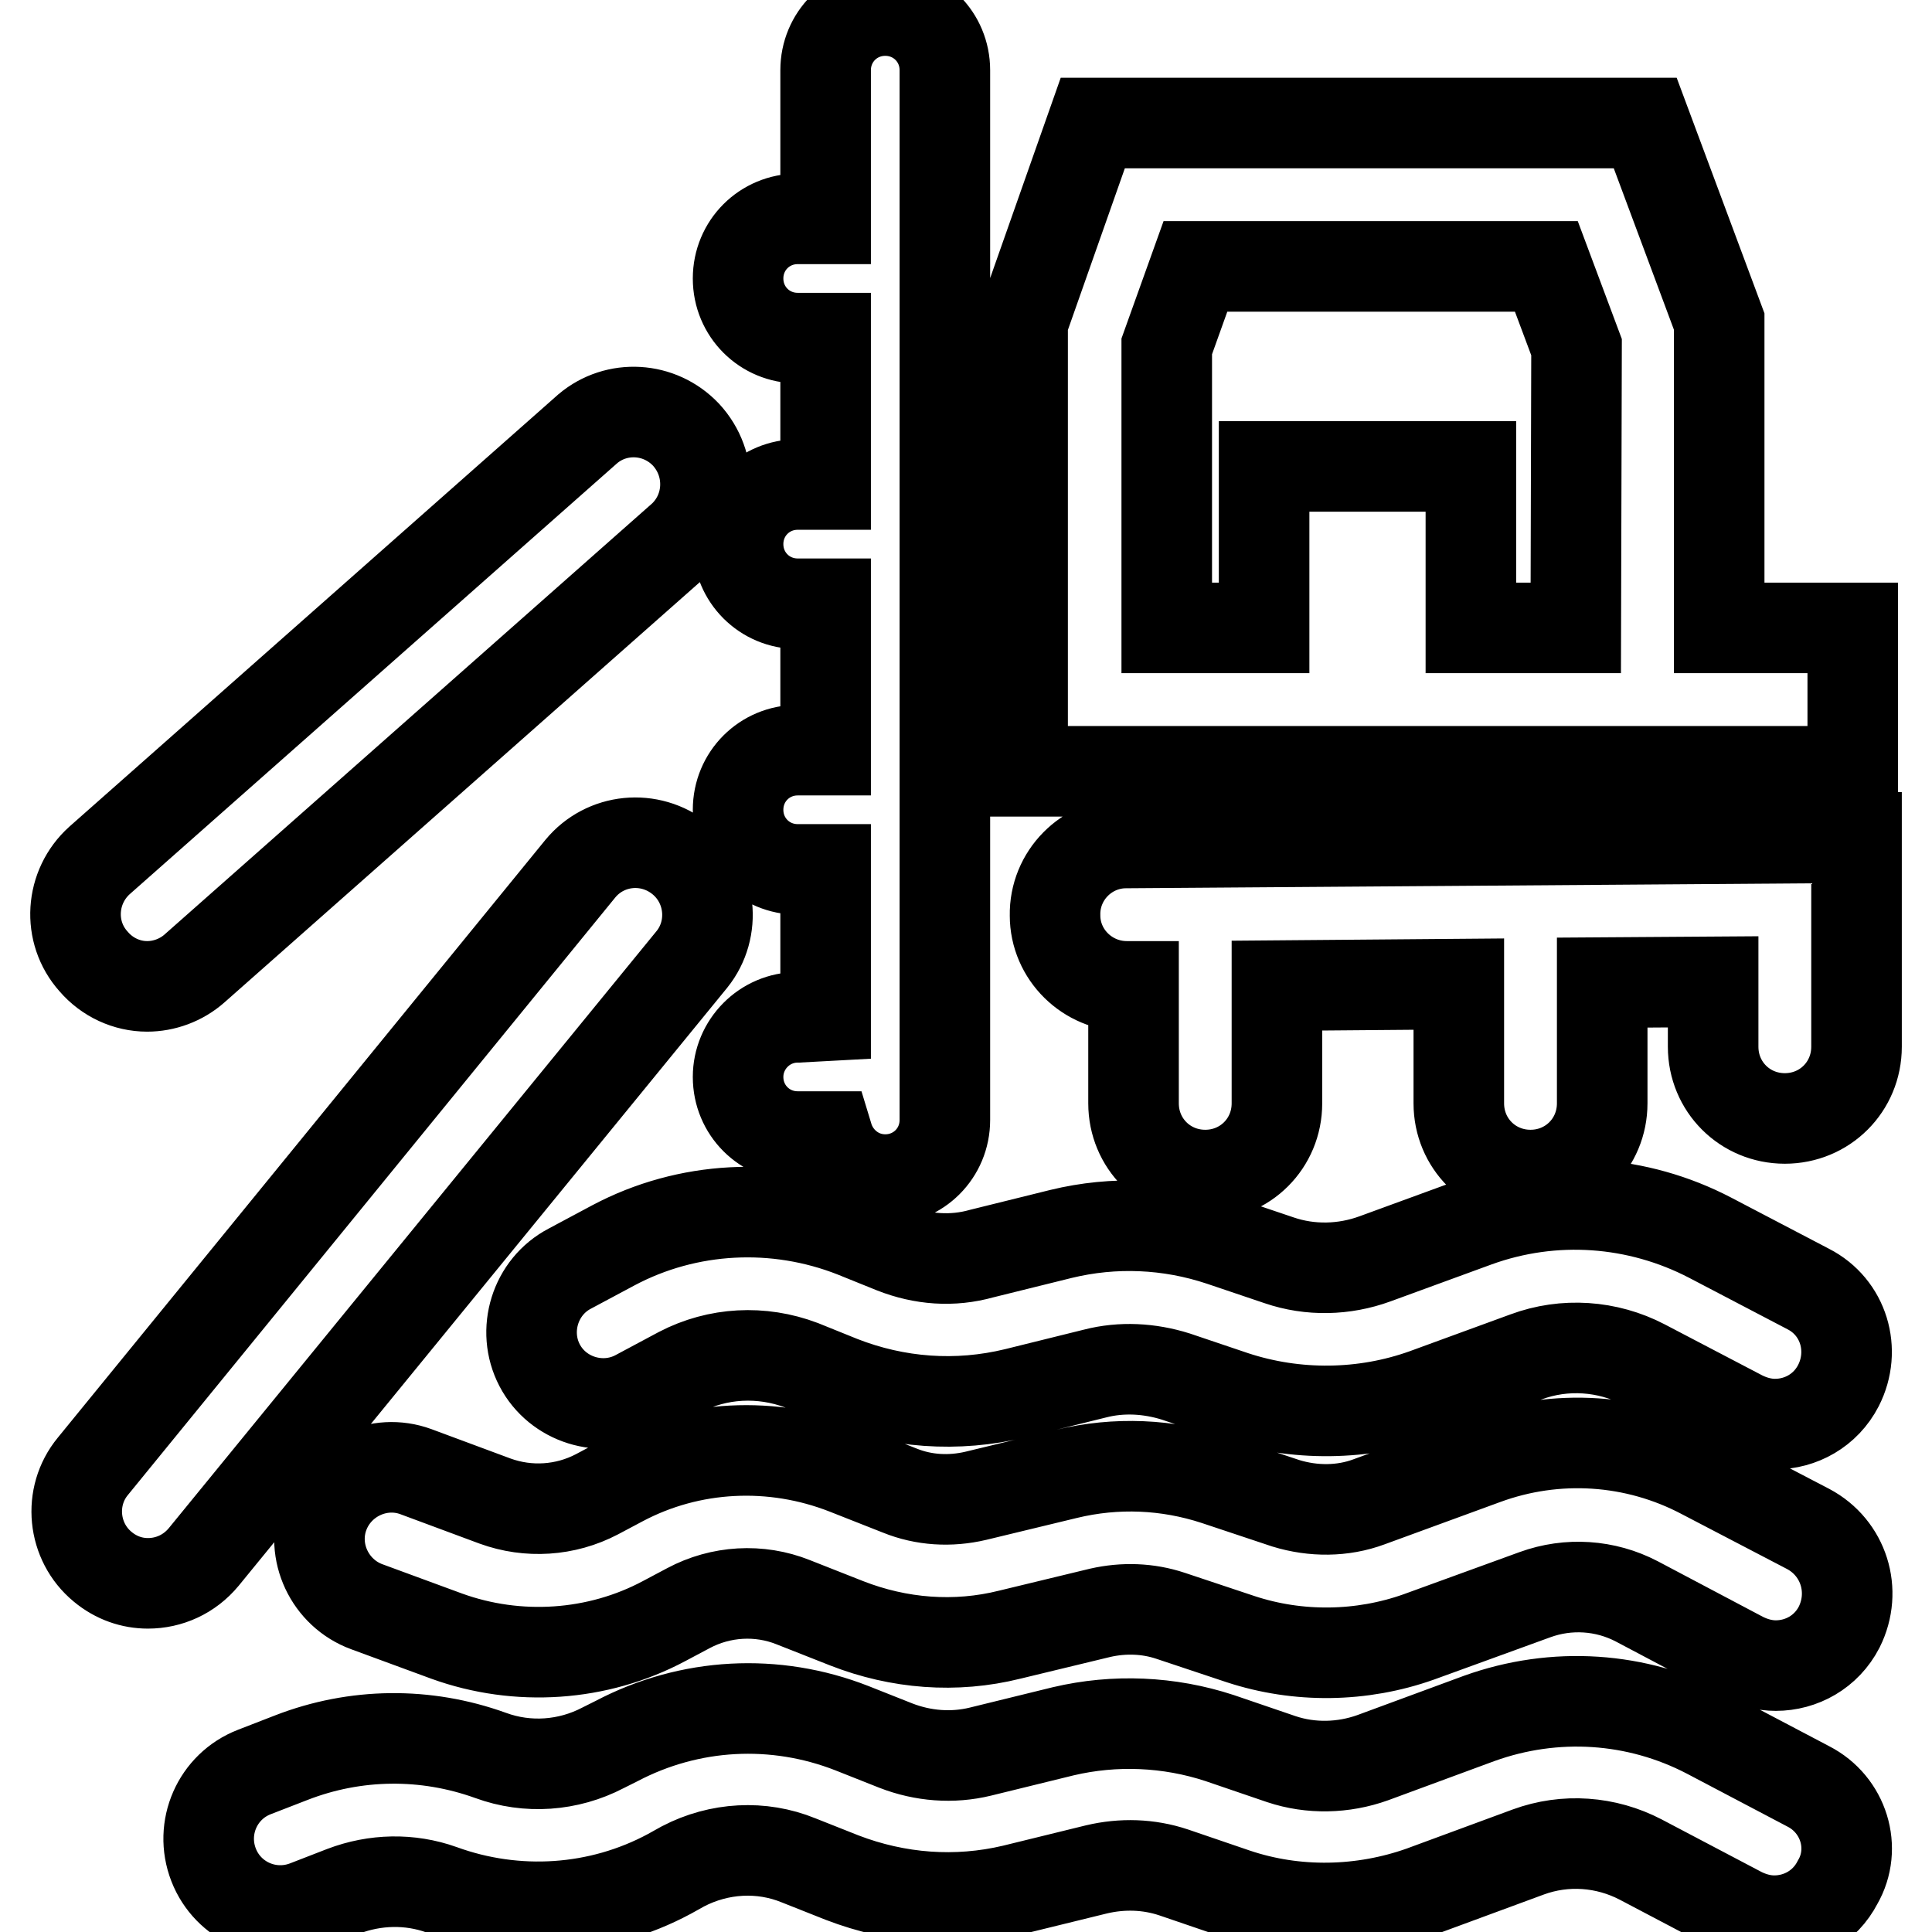
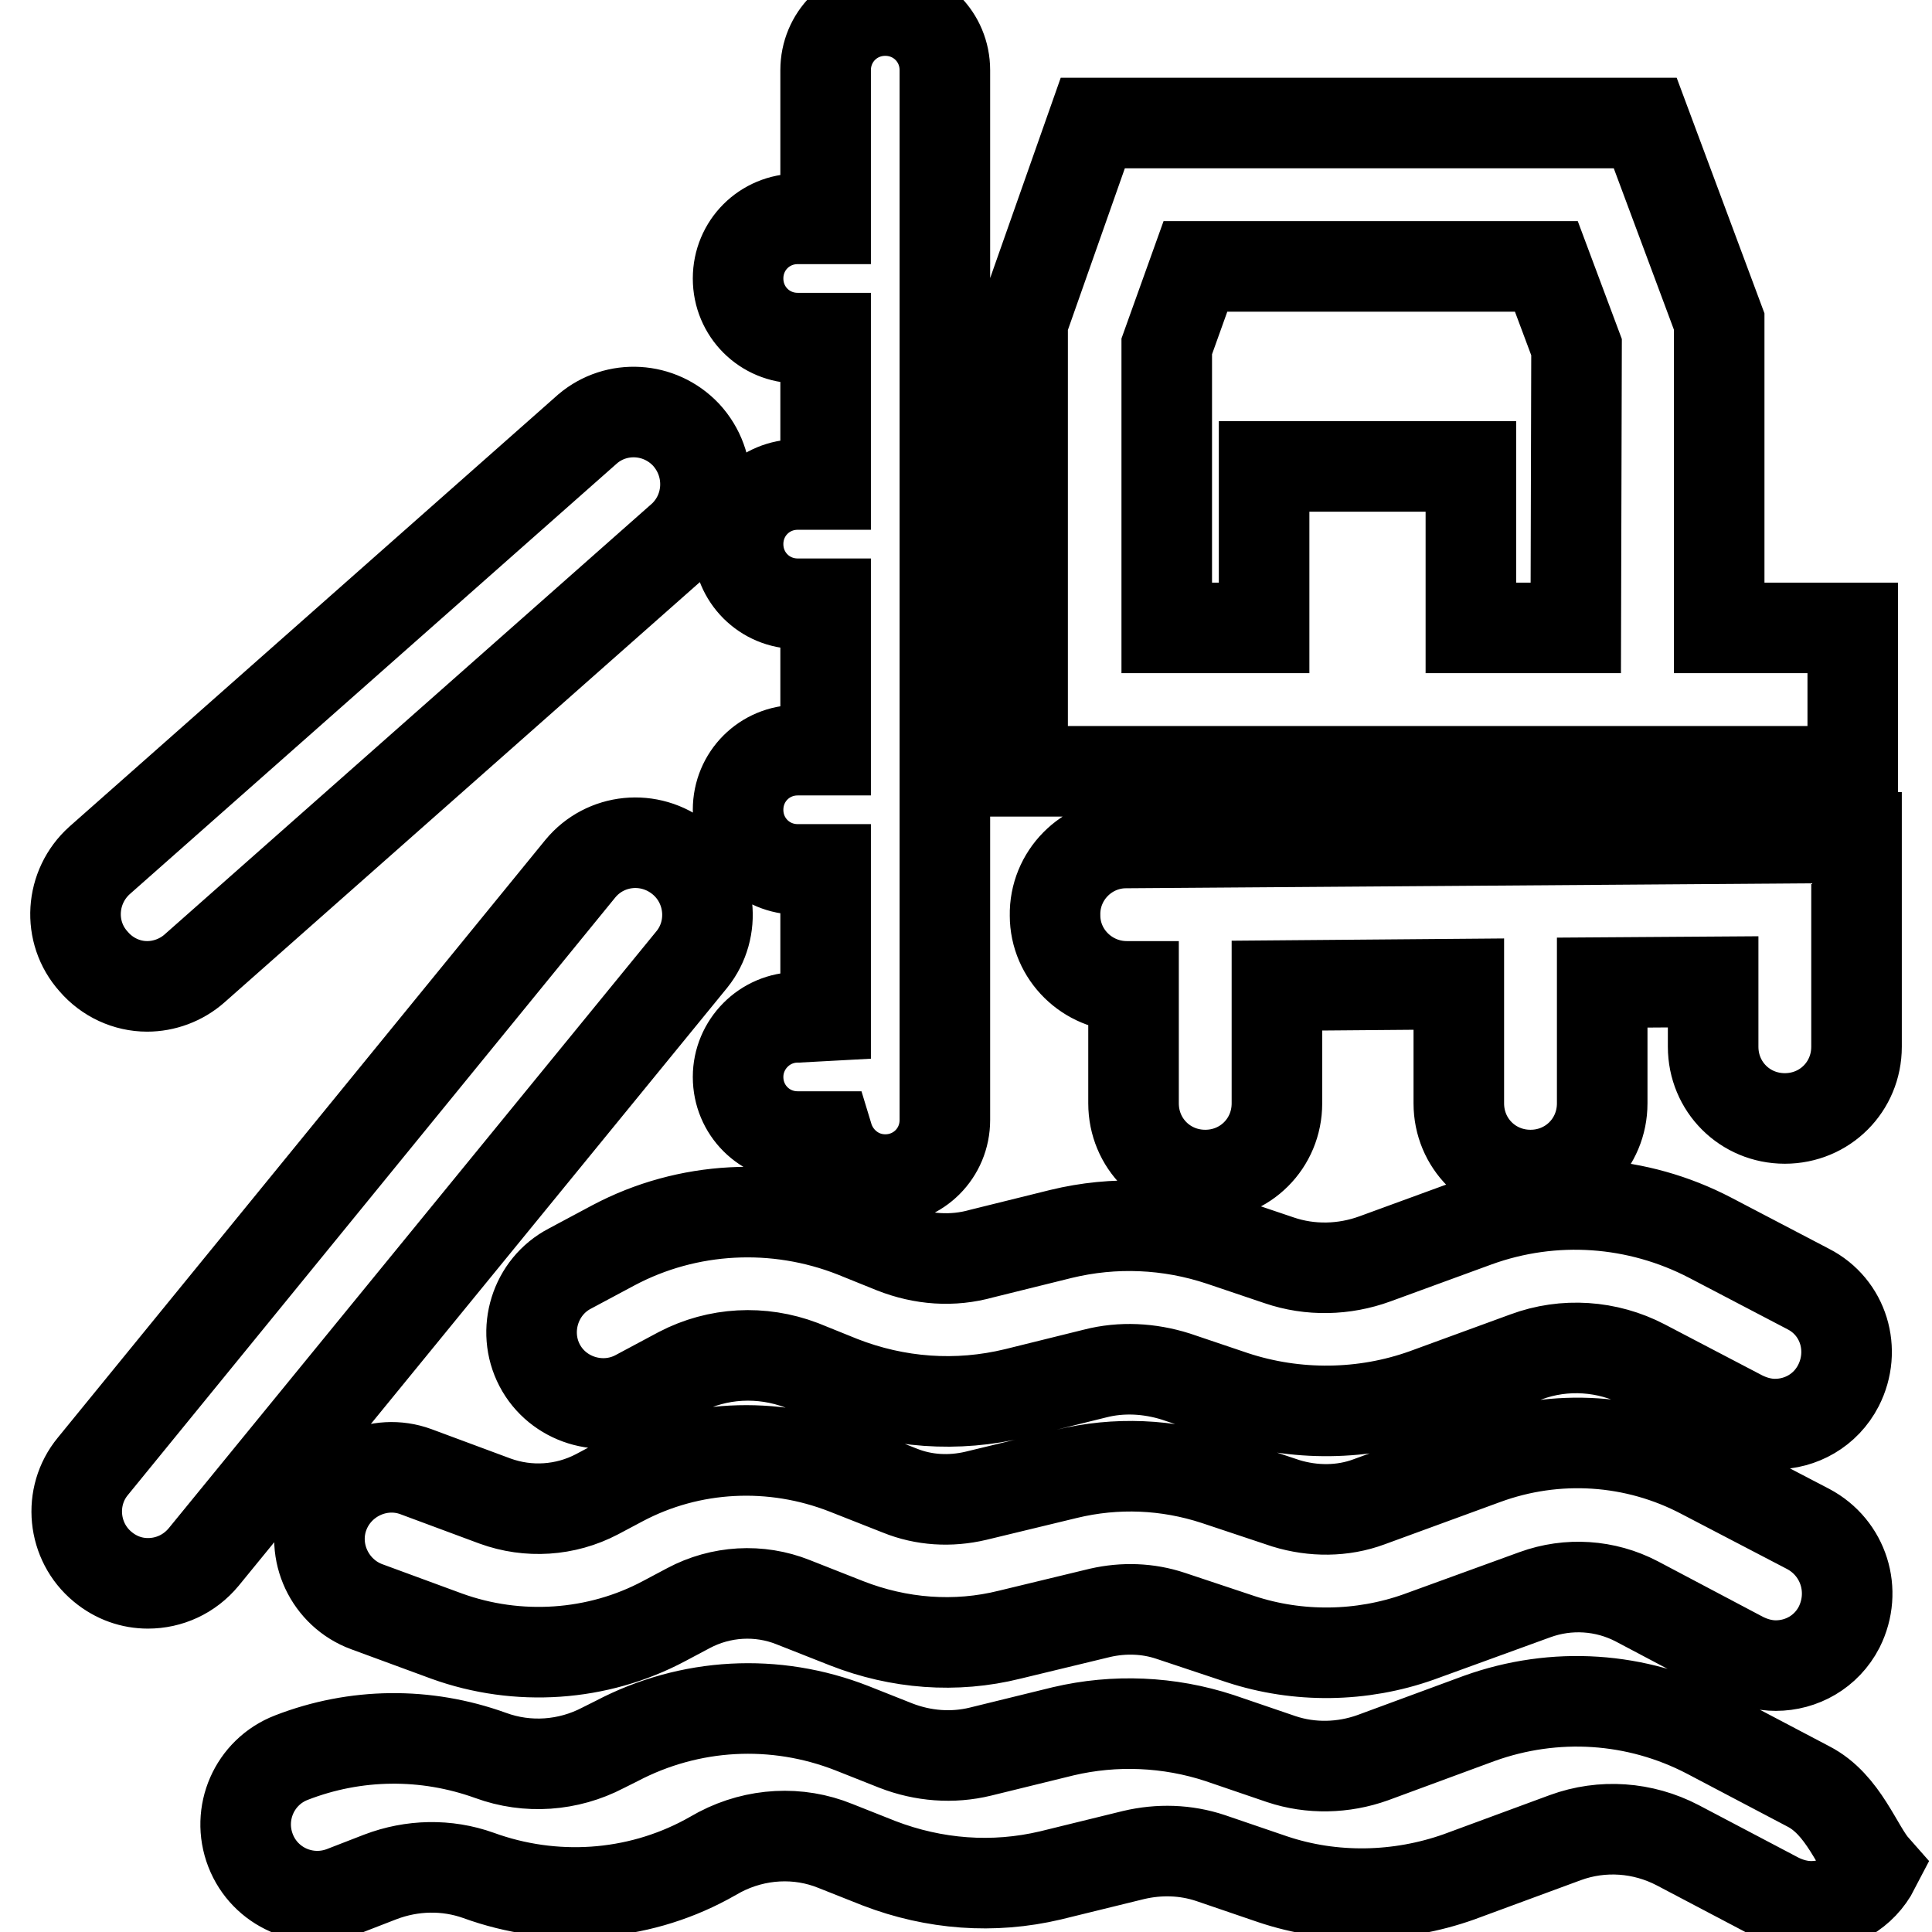
<svg xmlns="http://www.w3.org/2000/svg" version="1.1" x="0px" y="0px" viewBox="0 0 256 256" enable-background="new 0 0 256 256" xml:space="preserve">
  <g>
-     <path stroke-width="12" fill-opacity="0" stroke="#000000" d="M149.2,111.7c-5.2,0-9.5,4.3-9.4,9.6c0,5.2,4.3,9.4,9.5,9.4h0.9v15.5c0,5.3,4.2,9.5,9.5,9.5 s9.5-4.2,9.5-9.5v-15.6l24.1-0.2v15.8c0,5.3,4.2,9.5,9.5,9.5s9.5-4.2,9.5-9.5v-16l14.7-0.1v8.6c0,5.3,4.2,9.5,9.5,9.5 c5.3,0,9.5-4.2,9.5-9.5V111L149.2,111.7L149.2,111.7z M227.8,102.2h17.7v-19h-17.7V42.6L218,16.3h-73.2l-9.3,26.4v59.5H227.8z  M208.8,83.2h-13.9V61.8h-27.4v21.4h-12.9V45.9l3.8-10.6h46.5l4,10.7L208.8,83.2L208.8,83.2z M90.2,113.8c-4.1-3.3-10-2.7-13.3,1.3 c0,0,0,0,0,0l-64.6,79.2c-3.3,4-2.7,10,1.3,13.3c0,0,0,0,0,0c1.8,1.5,3.9,2.2,6,2.2c2.8,0,5.5-1.2,7.4-3.5l64.7-79.2 C94.9,123.1,94.3,117.1,90.2,113.8z M19.5,130.7c2.2,0,4.5-0.8,6.3-2.4l64.7-57.2c3.8-3.6,4-9.6,0.4-13.5c-3.5-3.7-9.2-4-13-0.8 l-64.7,57.2c-3.9,3.5-4.3,9.5-0.8,13.4C14.2,129.5,16.8,130.7,19.5,130.7z M118.4,165.4l-5.2-2.1c-10.4-4.1-22.1-3.5-31.9,1.7 l-5.8,3.1c-4.6,2.4-6.4,8.2-4,12.8c2.4,4.6,8.2,6.4,12.8,4l5.8-3.1c5-2.6,10.8-2.9,16.1-0.9l5.2,2.1c7.4,2.9,15.4,3.5,23.2,1.6 l10.5-2.6c3.5-0.9,7.2-0.7,10.7,0.4l7.7,2.6c8.2,2.7,17.2,2.6,25.3-0.3l13.4-4.9c5.1-1.9,10.8-1.5,15.6,1l13,6.8 c1.4,0.7,2.9,1.1,4.4,1.1c3.4,0,6.7-1.8,8.4-5.1c2.4-4.7,0.7-10.4-4-12.8l-13-6.8c-9.6-5-20.8-5.8-31-2.1l-13.4,4.9 c-4.1,1.5-8.6,1.6-12.7,0.2l-7.7-2.6c-6.9-2.3-14.2-2.6-21.2-0.9l-10.5,2.6C126.2,167.2,122.2,166.9,118.4,165.4z M239.6,202.6 l-14-7.3c-8.9-4.7-19.4-5.4-28.9-1.9l-15.3,5.6c-3.5,1.3-7.4,1.3-11,0.2l-9.3-3.1c-6.4-2.1-13.2-2.4-19.8-0.8l-12,2.9 c-3.4,0.8-6.9,0.6-10.1-0.7l-7.1-2.8c-9.7-3.8-20.6-3.3-29.8,1.6l-3.2,1.7c-4.2,2.2-9.1,2.5-13.5,0.9L55.1,195 c-4.9-1.8-10.4,0.8-12.2,5.7c-1.8,4.9,0.8,10.4,5.7,12.2l10.6,3.9c9.4,3.4,20,2.7,28.8-2l3.2-1.7c4.3-2.3,9.4-2.6,13.9-0.8l7.1,2.8 c6.9,2.7,14.4,3.3,21.6,1.5l12-2.9c3.1-0.7,6.3-0.6,9.3,0.4l9.3,3.1c7.6,2.5,16,2.4,23.6-0.3l15.4-5.6c4.4-1.6,9.3-1.3,13.5,0.9 l14,7.4c1.4,0.7,2.9,1.1,4.4,1.1c3.4,0,6.7-1.8,8.4-5.1C246.1,210.8,244.3,205.1,239.6,202.6C239.6,202.6,239.6,202.6,239.6,202.6z  M239.6,236.7l-13.3-7c-9.4-4.9-20.3-5.6-30.3-2l-14.1,5.2c-3.9,1.4-8.2,1.5-12.1,0.2l-8.2-2.8c-6.7-2.2-13.9-2.5-20.7-0.9l-11,2.7 c-3.7,0.9-7.6,0.6-11.2-0.8l-5.8-2.3c-10.2-4-21.5-3.4-31.2,1.7l-1.8,0.9c-4.6,2.4-10,2.8-14.9,1c-8.6-3.1-17.9-3-26.4,0.3 l-4.9,1.9c-4.9,1.9-7.3,7.4-5.4,12.3c1.9,4.9,7.4,7.3,12.3,5.4l4.9-1.9c4.2-1.6,8.8-1.7,13-0.2c9.9,3.6,20.9,2.9,30.2-2.1l1.8-1 c4.8-2.5,10.4-2.8,15.3-0.8l5.8,2.3c7.3,2.8,15.1,3.4,22.7,1.6l11-2.7c3.4-0.8,6.9-0.7,10.2,0.4l8.2,2.8c8,2.7,16.8,2.5,24.7-0.3 l14.1-5.2c4.9-1.8,10.3-1.4,14.9,1l13.3,7c1.4,0.7,2.9,1.1,4.4,1.1c3.4,0,6.7-1.8,8.4-5.1C246.1,244.9,244.3,239.1,239.6,236.7 L239.6,236.7z M105.7,134.8c-4.4,0-7.9,3.6-7.9,7.9c0,4.4,3.5,7.9,7.9,7.9h4c1,3.3,4,5.7,7.6,5.7c4.4,0,7.9-3.5,7.9-7.9V9.3 c0-4.4-3.5-7.9-7.9-7.9c-4.4,0-7.9,3.5-7.9,7.9v19.7h-3.7c-4.4,0-7.9,3.5-7.9,7.9c0,4.4,3.5,7.9,7.9,7.9h3.7v19.4h-3.7 c-4.4,0-7.9,3.5-7.9,7.9s3.5,7.9,7.9,7.9h3.7v19.4h-3.7c-4.4,0-7.9,3.5-7.9,7.9c0,4.4,3.5,7.9,7.9,7.9h3.7v19.4L105.7,134.8 L105.7,134.8z" />
+     <path stroke-width="12" fill-opacity="0" stroke="#000000" d="M149.2,111.7c-5.2,0-9.5,4.3-9.4,9.6c0,5.2,4.3,9.4,9.5,9.4h0.9v15.5c0,5.3,4.2,9.5,9.5,9.5 s9.5-4.2,9.5-9.5v-15.6l24.1-0.2v15.8c0,5.3,4.2,9.5,9.5,9.5s9.5-4.2,9.5-9.5v-16l14.7-0.1v8.6c0,5.3,4.2,9.5,9.5,9.5 c5.3,0,9.5-4.2,9.5-9.5V111L149.2,111.7L149.2,111.7z M227.8,102.2h17.7v-19h-17.7V42.6L218,16.3h-73.2l-9.3,26.4v59.5H227.8z  M208.8,83.2h-13.9V61.8h-27.4v21.4h-12.9V45.9l3.8-10.6h46.5l4,10.7L208.8,83.2L208.8,83.2z M90.2,113.8c-4.1-3.3-10-2.7-13.3,1.3 c0,0,0,0,0,0l-64.6,79.2c-3.3,4-2.7,10,1.3,13.3c0,0,0,0,0,0c1.8,1.5,3.9,2.2,6,2.2c2.8,0,5.5-1.2,7.4-3.5l64.7-79.2 C94.9,123.1,94.3,117.1,90.2,113.8z M19.5,130.7c2.2,0,4.5-0.8,6.3-2.4l64.7-57.2c3.8-3.6,4-9.6,0.4-13.5c-3.5-3.7-9.2-4-13-0.8 l-64.7,57.2c-3.9,3.5-4.3,9.5-0.8,13.4C14.2,129.5,16.8,130.7,19.5,130.7z M118.4,165.4l-5.2-2.1c-10.4-4.1-22.1-3.5-31.9,1.7 l-5.8,3.1c-4.6,2.4-6.4,8.2-4,12.8c2.4,4.6,8.2,6.4,12.8,4l5.8-3.1c5-2.6,10.8-2.9,16.1-0.9l5.2,2.1c7.4,2.9,15.4,3.5,23.2,1.6 l10.5-2.6c3.5-0.9,7.2-0.7,10.7,0.4l7.7,2.6c8.2,2.7,17.2,2.6,25.3-0.3l13.4-4.9c5.1-1.9,10.8-1.5,15.6,1l13,6.8 c1.4,0.7,2.9,1.1,4.4,1.1c3.4,0,6.7-1.8,8.4-5.1c2.4-4.7,0.7-10.4-4-12.8l-13-6.8c-9.6-5-20.8-5.8-31-2.1l-13.4,4.9 c-4.1,1.5-8.6,1.6-12.7,0.2l-7.7-2.6c-6.9-2.3-14.2-2.6-21.2-0.9l-10.5,2.6C126.2,167.2,122.2,166.9,118.4,165.4z M239.6,202.6 l-14-7.3c-8.9-4.7-19.4-5.4-28.9-1.9l-15.3,5.6c-3.5,1.3-7.4,1.3-11,0.2l-9.3-3.1c-6.4-2.1-13.2-2.4-19.8-0.8l-12,2.9 c-3.4,0.8-6.9,0.6-10.1-0.7l-7.1-2.8c-9.7-3.8-20.6-3.3-29.8,1.6l-3.2,1.7c-4.2,2.2-9.1,2.5-13.5,0.9L55.1,195 c-4.9-1.8-10.4,0.8-12.2,5.7c-1.8,4.9,0.8,10.4,5.7,12.2l10.6,3.9c9.4,3.4,20,2.7,28.8-2l3.2-1.7c4.3-2.3,9.4-2.6,13.9-0.8l7.1,2.8 c6.9,2.7,14.4,3.3,21.6,1.5l12-2.9c3.1-0.7,6.3-0.6,9.3,0.4l9.3,3.1c7.6,2.5,16,2.4,23.6-0.3l15.4-5.6c4.4-1.6,9.3-1.3,13.5,0.9 l14,7.4c1.4,0.7,2.9,1.1,4.4,1.1c3.4,0,6.7-1.8,8.4-5.1C246.1,210.8,244.3,205.1,239.6,202.6C239.6,202.6,239.6,202.6,239.6,202.6z  M239.6,236.7l-13.3-7c-9.4-4.9-20.3-5.6-30.3-2l-14.1,5.2c-3.9,1.4-8.2,1.5-12.1,0.2l-8.2-2.8c-6.7-2.2-13.9-2.5-20.7-0.9l-11,2.7 c-3.7,0.9-7.6,0.6-11.2-0.8l-5.8-2.3c-10.2-4-21.5-3.4-31.2,1.7l-1.8,0.9c-4.6,2.4-10,2.8-14.9,1c-8.6-3.1-17.9-3-26.4,0.3 c-4.9,1.9-7.3,7.4-5.4,12.3c1.9,4.9,7.4,7.3,12.3,5.4l4.9-1.9c4.2-1.6,8.8-1.7,13-0.2c9.9,3.6,20.9,2.9,30.2-2.1l1.8-1 c4.8-2.5,10.4-2.8,15.3-0.8l5.8,2.3c7.3,2.8,15.1,3.4,22.7,1.6l11-2.7c3.4-0.8,6.9-0.7,10.2,0.4l8.2,2.8c8,2.7,16.8,2.5,24.7-0.3 l14.1-5.2c4.9-1.8,10.3-1.4,14.9,1l13.3,7c1.4,0.7,2.9,1.1,4.4,1.1c3.4,0,6.7-1.8,8.4-5.1C246.1,244.9,244.3,239.1,239.6,236.7 L239.6,236.7z M105.7,134.8c-4.4,0-7.9,3.6-7.9,7.9c0,4.4,3.5,7.9,7.9,7.9h4c1,3.3,4,5.7,7.6,5.7c4.4,0,7.9-3.5,7.9-7.9V9.3 c0-4.4-3.5-7.9-7.9-7.9c-4.4,0-7.9,3.5-7.9,7.9v19.7h-3.7c-4.4,0-7.9,3.5-7.9,7.9c0,4.4,3.5,7.9,7.9,7.9h3.7v19.4h-3.7 c-4.4,0-7.9,3.5-7.9,7.9s3.5,7.9,7.9,7.9h3.7v19.4h-3.7c-4.4,0-7.9,3.5-7.9,7.9c0,4.4,3.5,7.9,7.9,7.9h3.7v19.4L105.7,134.8 L105.7,134.8z" />
  </g>
</svg>